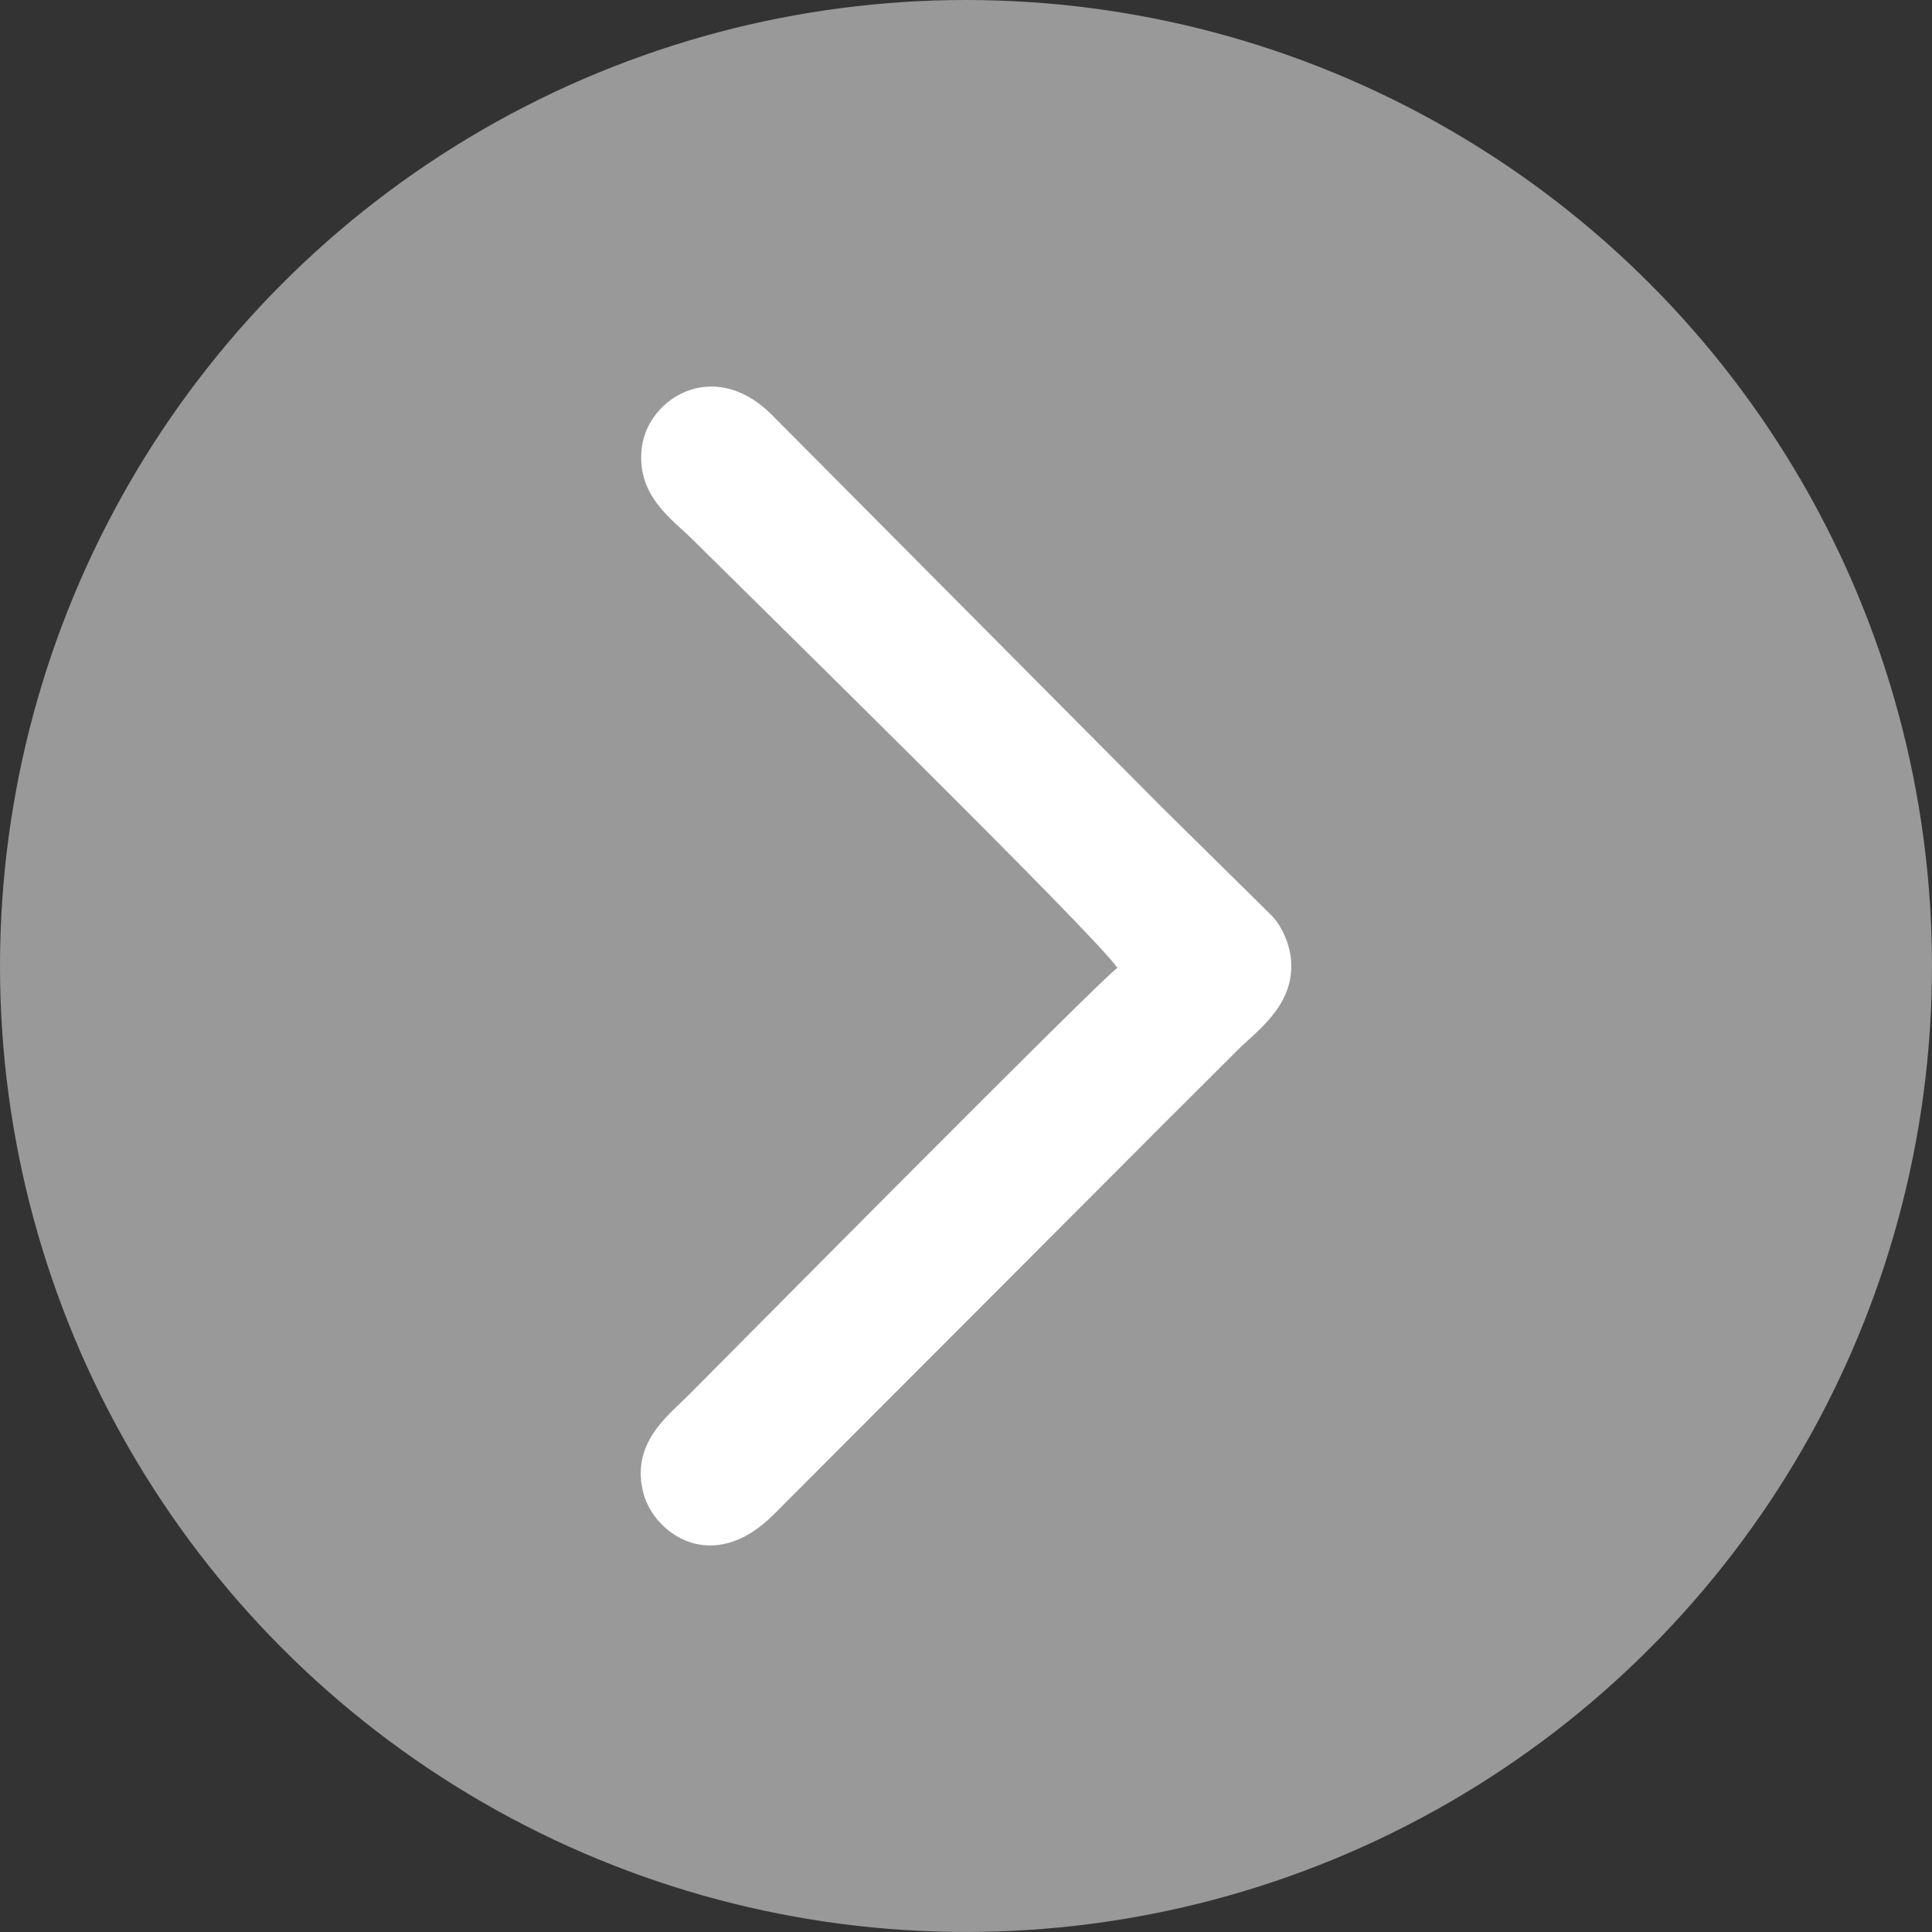
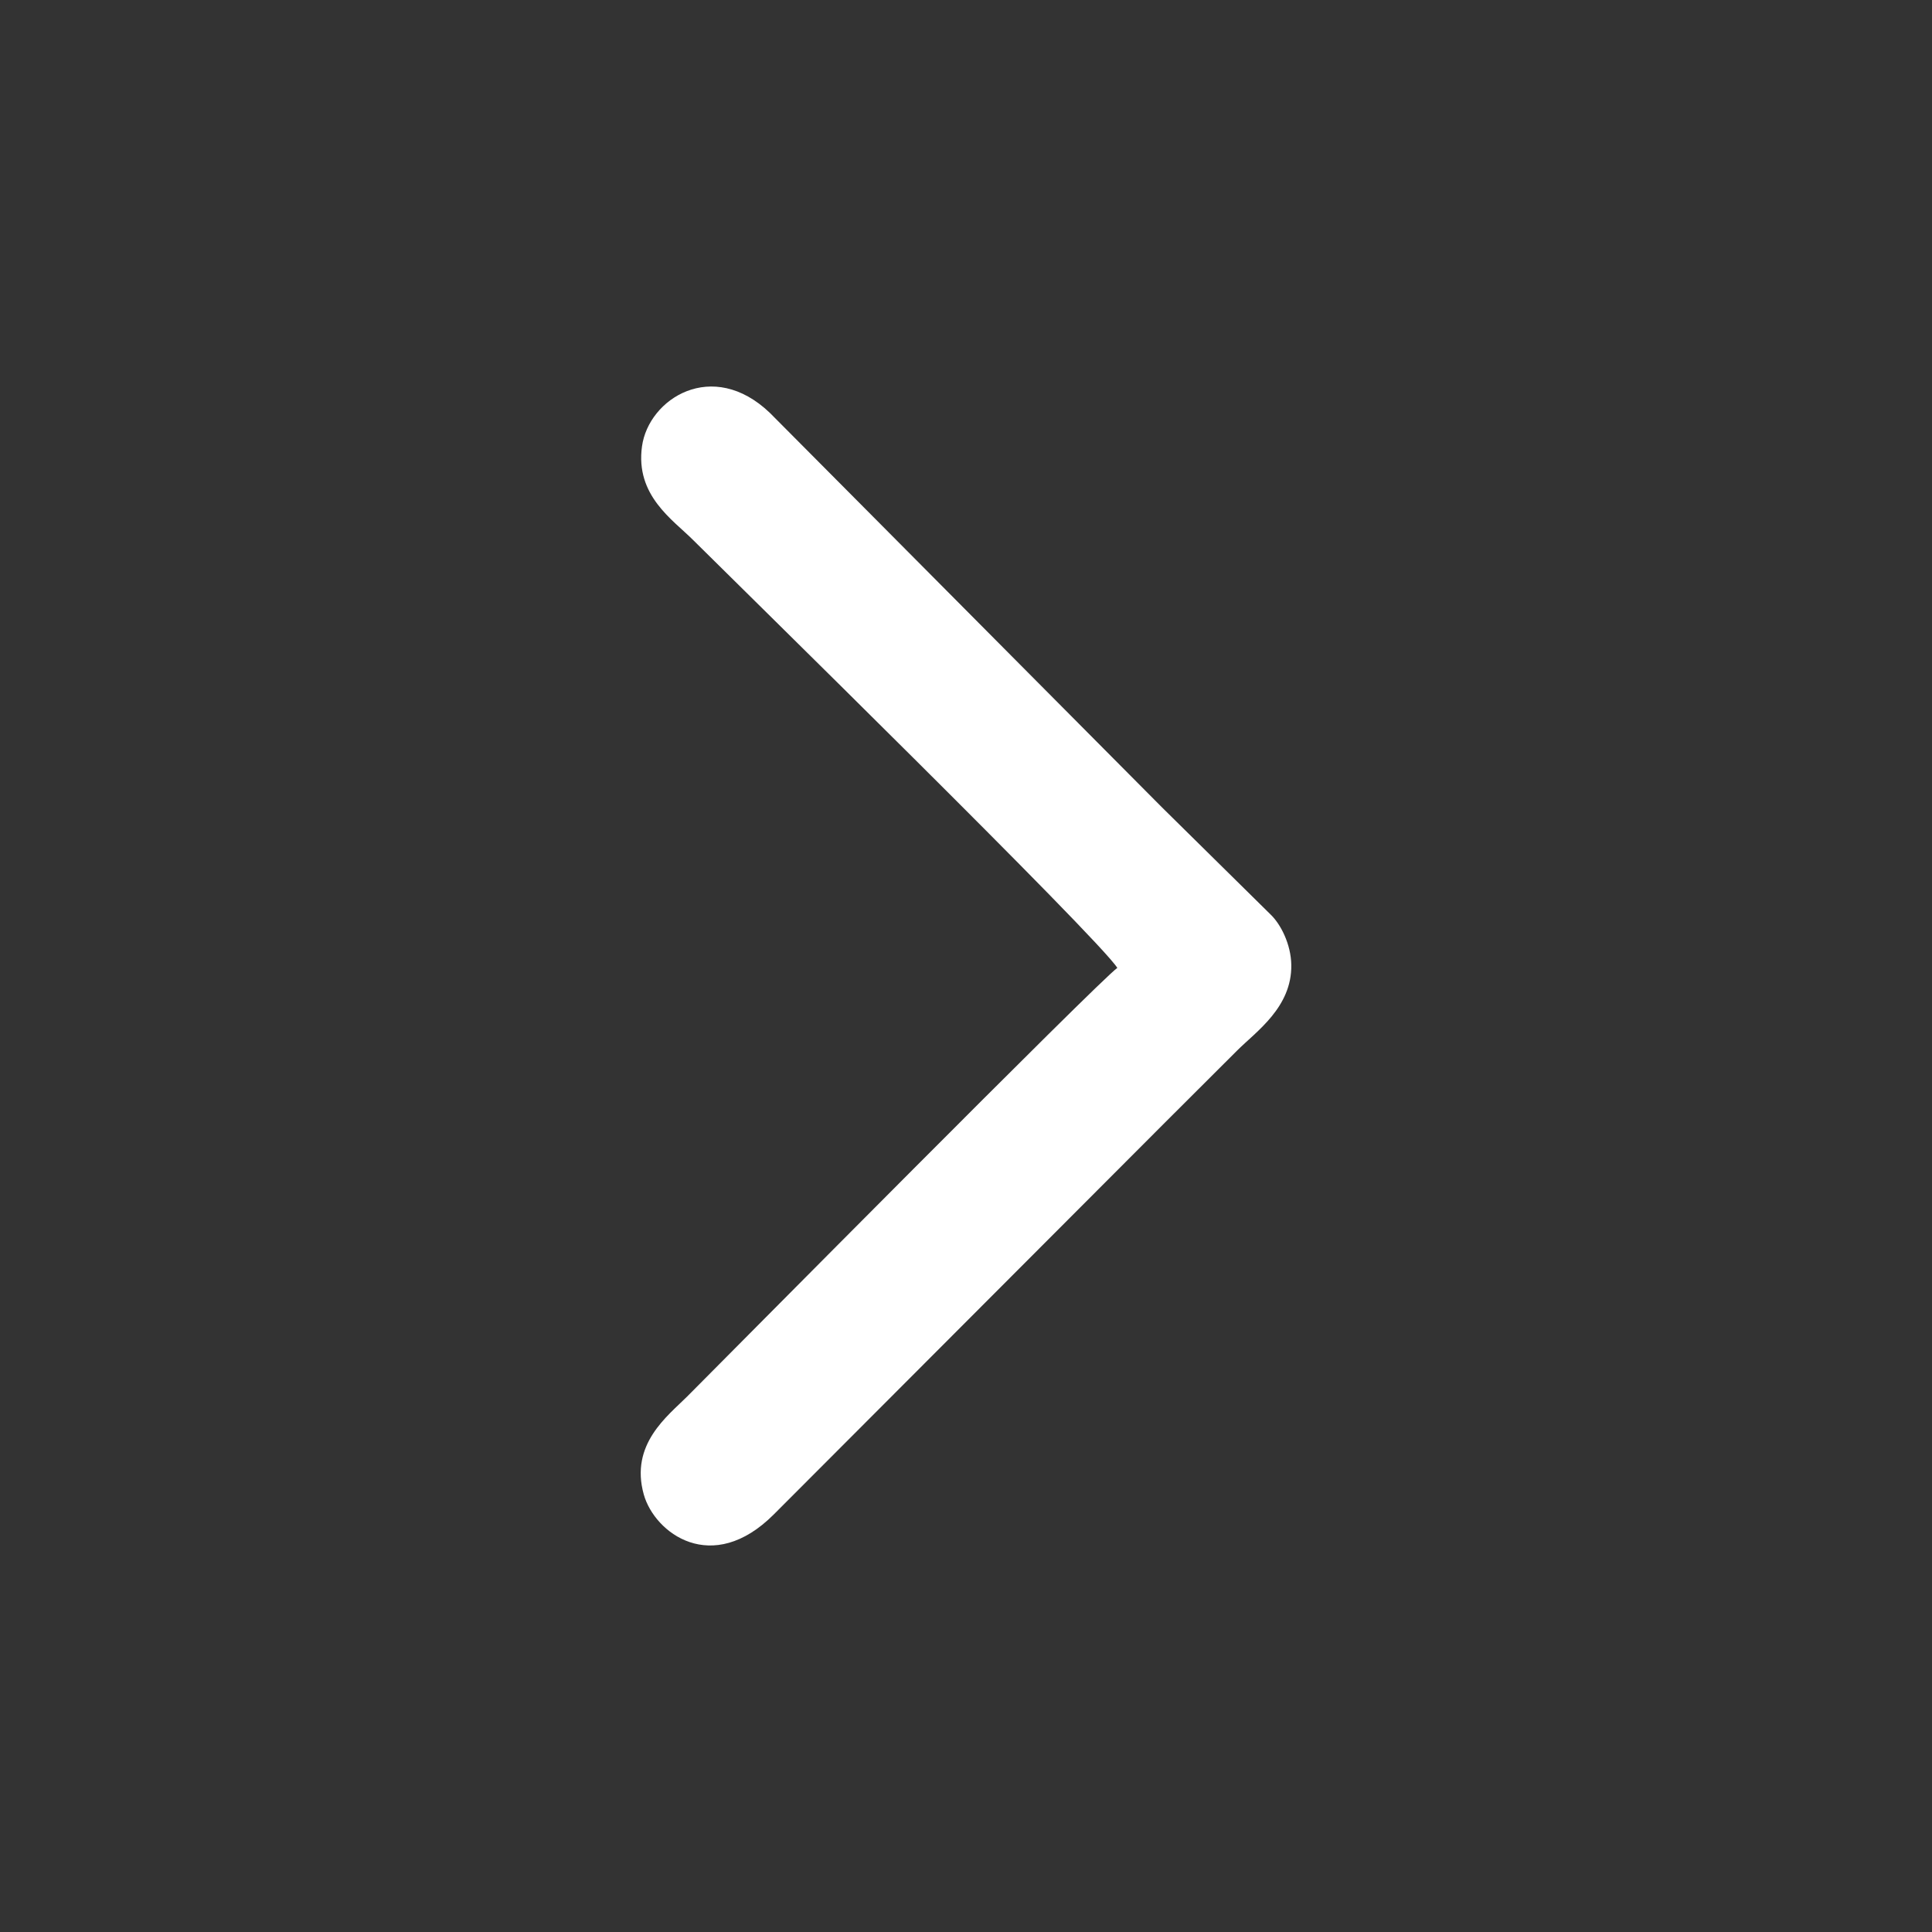
<svg xmlns="http://www.w3.org/2000/svg" xml:space="preserve" width="25.93mm" height="25.93mm" style="shape-rendering:geometricPrecision; text-rendering:geometricPrecision; image-rendering:optimizeQuality; fill-rule:evenodd; clip-rule:evenodd" viewBox="0 0 915.03 915.03">
  <rect x="0" y="0" width="915.03" height="915.03" fill="#333333" stroke="none" />
  <defs>
    <style type="text/css">  .fil0 {fill:#999999} .fil1 {fill:white}  </style>
  </defs>
  <g id="Слой_x0020_1">
    <g id="_1868053645632">
-       <circle class="fil0" cx="457.51" cy="457.51" r="457.51" />
      <path class="fil1" d="M529.18 458.42c-7.85,5.26 -187.91,187.17 -203.73,203 -9.19,9.19 -27.23,22.57 -20.54,46.41 5.11,18.21 32.28,38.74 61.58,9.42l185.45 -185.78c11.71,-11.69 22.34,-22.3 34.05,-33.98 8.97,-8.95 25.93,-20.45 25.59,-40.53 -0.16,-9.71 -4.96,-19.2 -9.8,-23.83l-51.36 -50.66c-22.72,-22.87 -44.37,-44.63 -67.09,-67.5 -22.96,-23.11 -44.86,-45.13 -67.82,-68.25l-50.89 -51.18c-27.21,-26.03 -57.44,-6.7 -60.56,15.87 -3.21,23.25 14.49,34.65 24.12,44.26 19.75,19.7 192.51,189.02 201.02,202.77z" />
    </g>
  </g>
</svg>